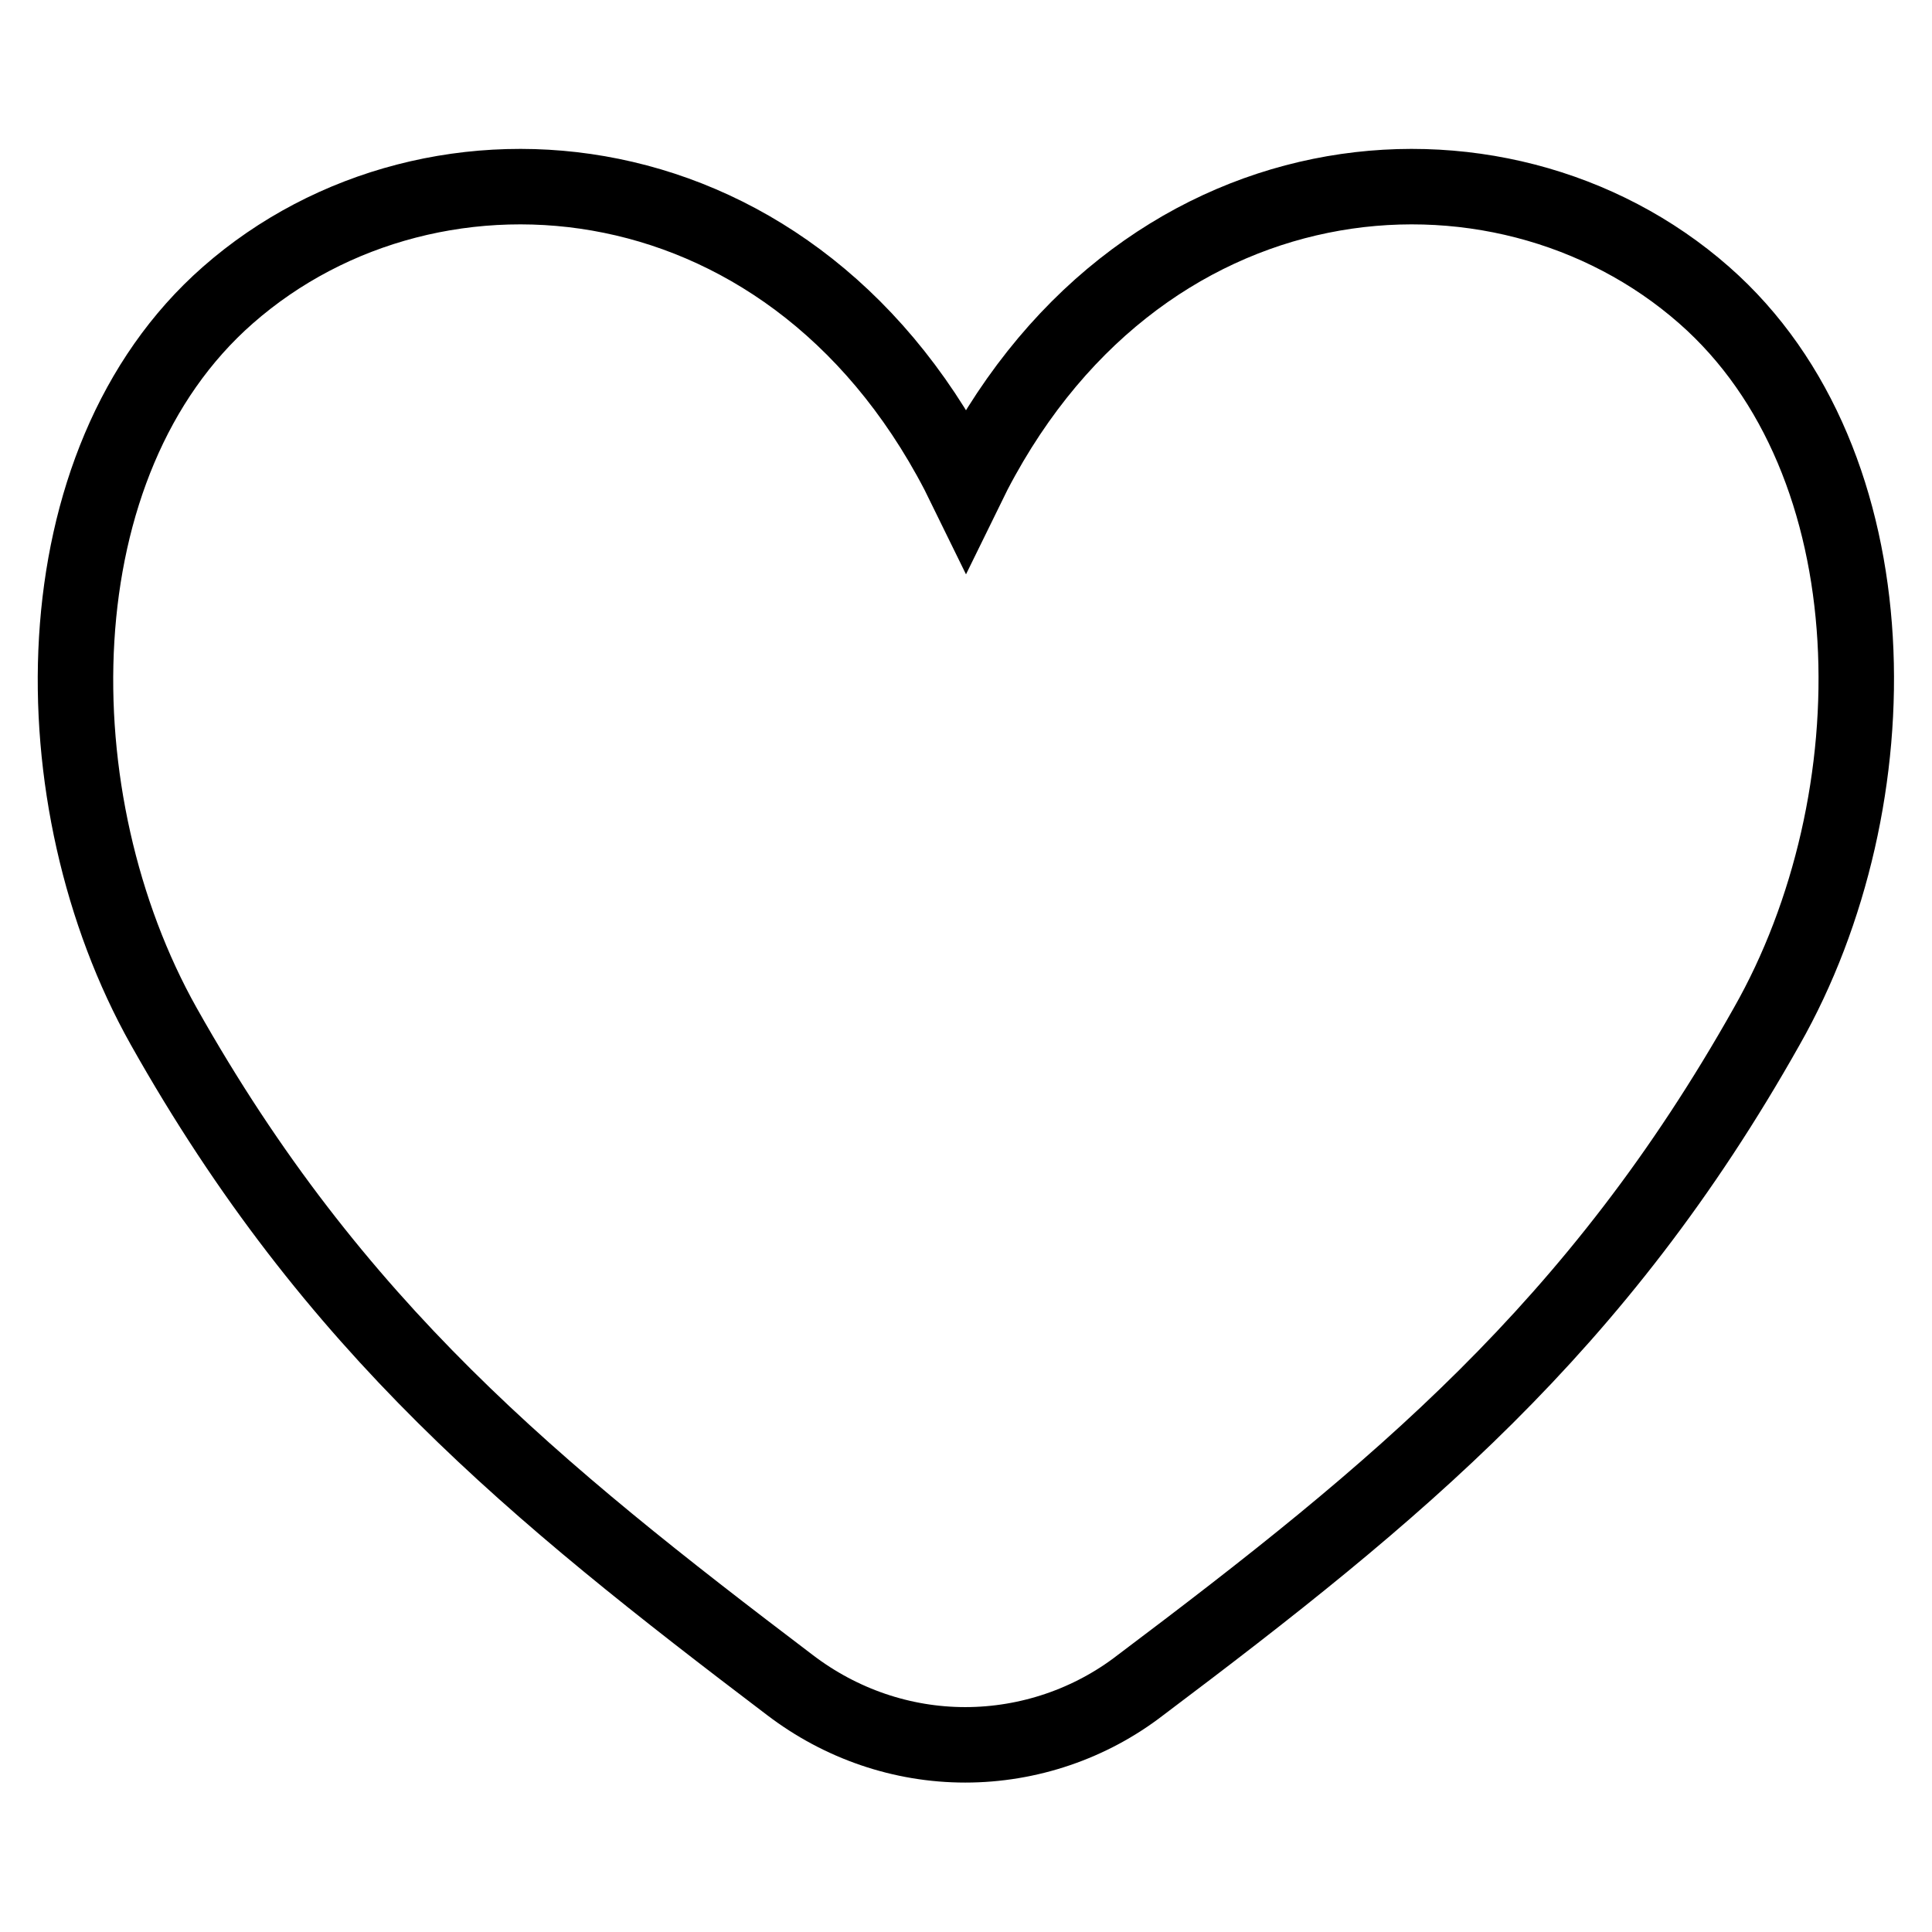
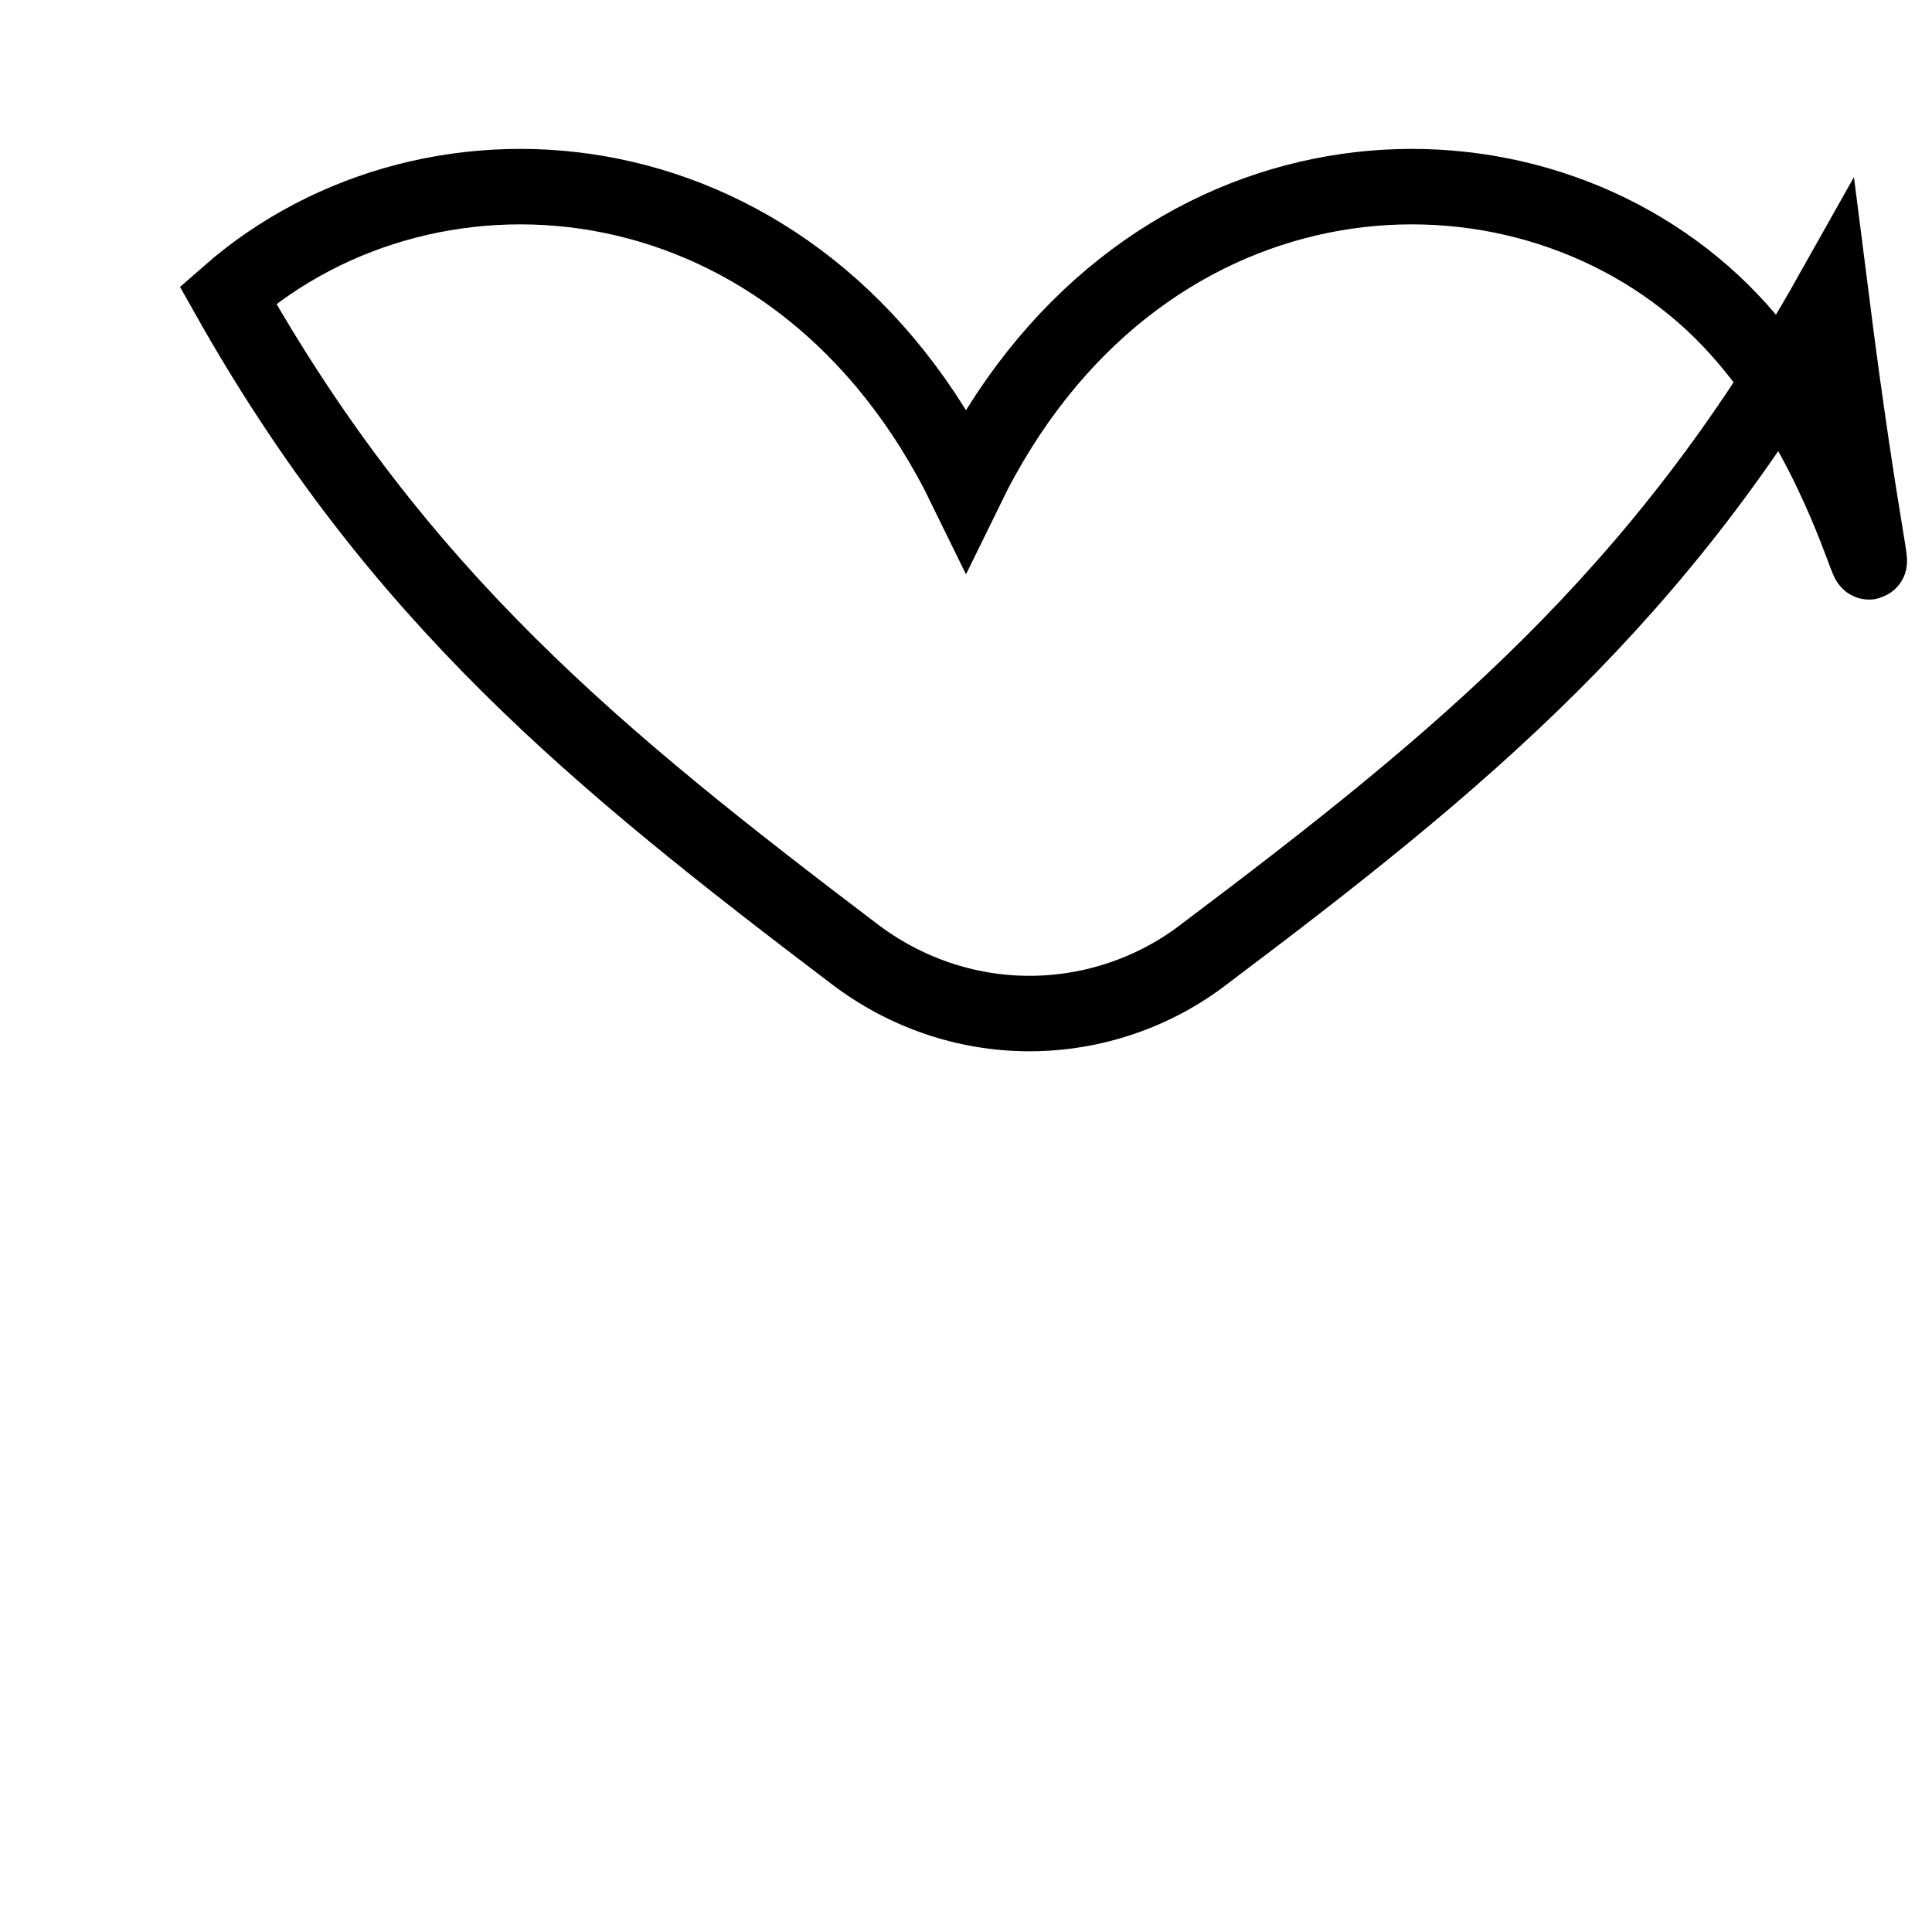
<svg xmlns="http://www.w3.org/2000/svg" version="1.1" x="0px" y="0px" viewBox="0 0 256 256" enable-background="new 0 0 256 256" xml:space="preserve">
  <g>
-     <path stroke-width="10" fill-opacity="0" stroke="#000000" d="M225.8,39.1c-27.2-23.9-75.7-19.7-97.8,25.6c-22.1-45.3-70.6-49.5-97.8-25.6C4.9,61.3,4.9,106.1,21.7,136 c22.5,40,49,61.5,83,87.3c6.7,5.1,14.8,7.9,23.2,7.9c8.4,0,16.6-2.8,23.2-7.9c34-25.6,60.5-47.3,83-87.3 C251.1,106.1,251.1,61.3,225.8,39.1L225.8,39.1z" />
+     <path stroke-width="10" fill-opacity="0" stroke="#000000" d="M225.8,39.1c-27.2-23.9-75.7-19.7-97.8,25.6c-22.1-45.3-70.6-49.5-97.8-25.6c22.5,40,49,61.5,83,87.3c6.7,5.1,14.8,7.9,23.2,7.9c8.4,0,16.6-2.8,23.2-7.9c34-25.6,60.5-47.3,83-87.3 C251.1,106.1,251.1,61.3,225.8,39.1L225.8,39.1z" />
  </g>
</svg>